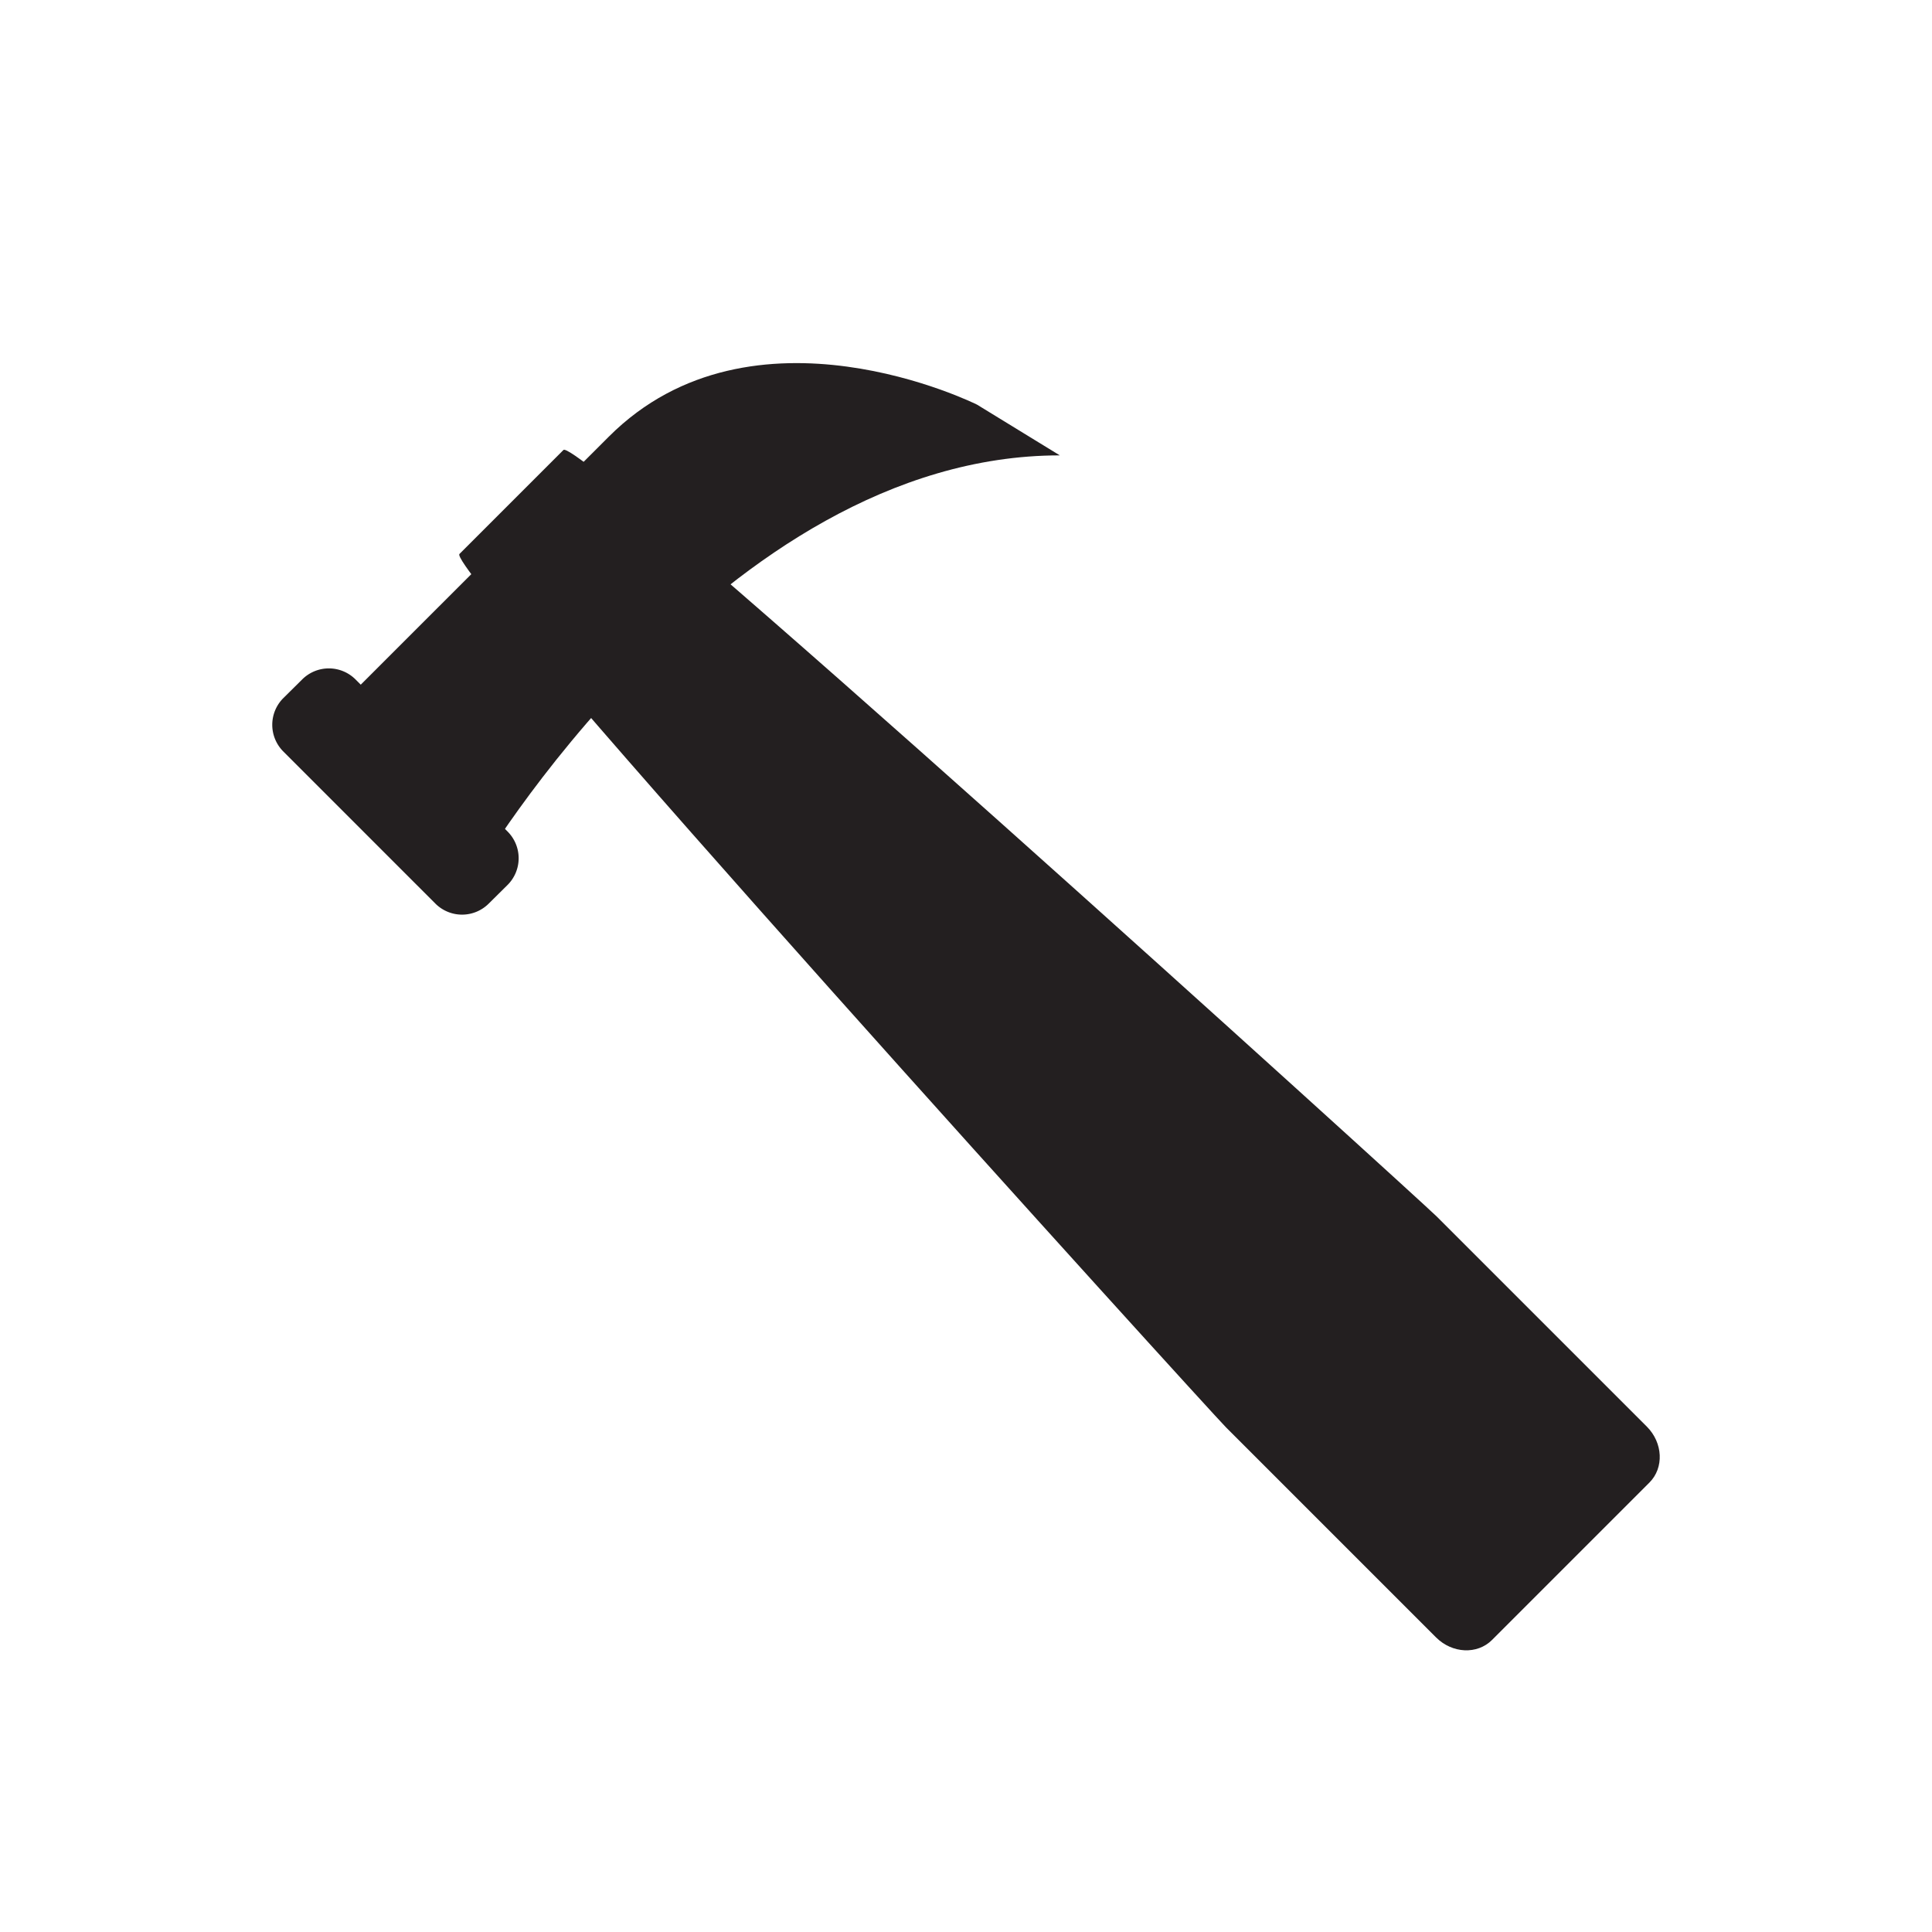
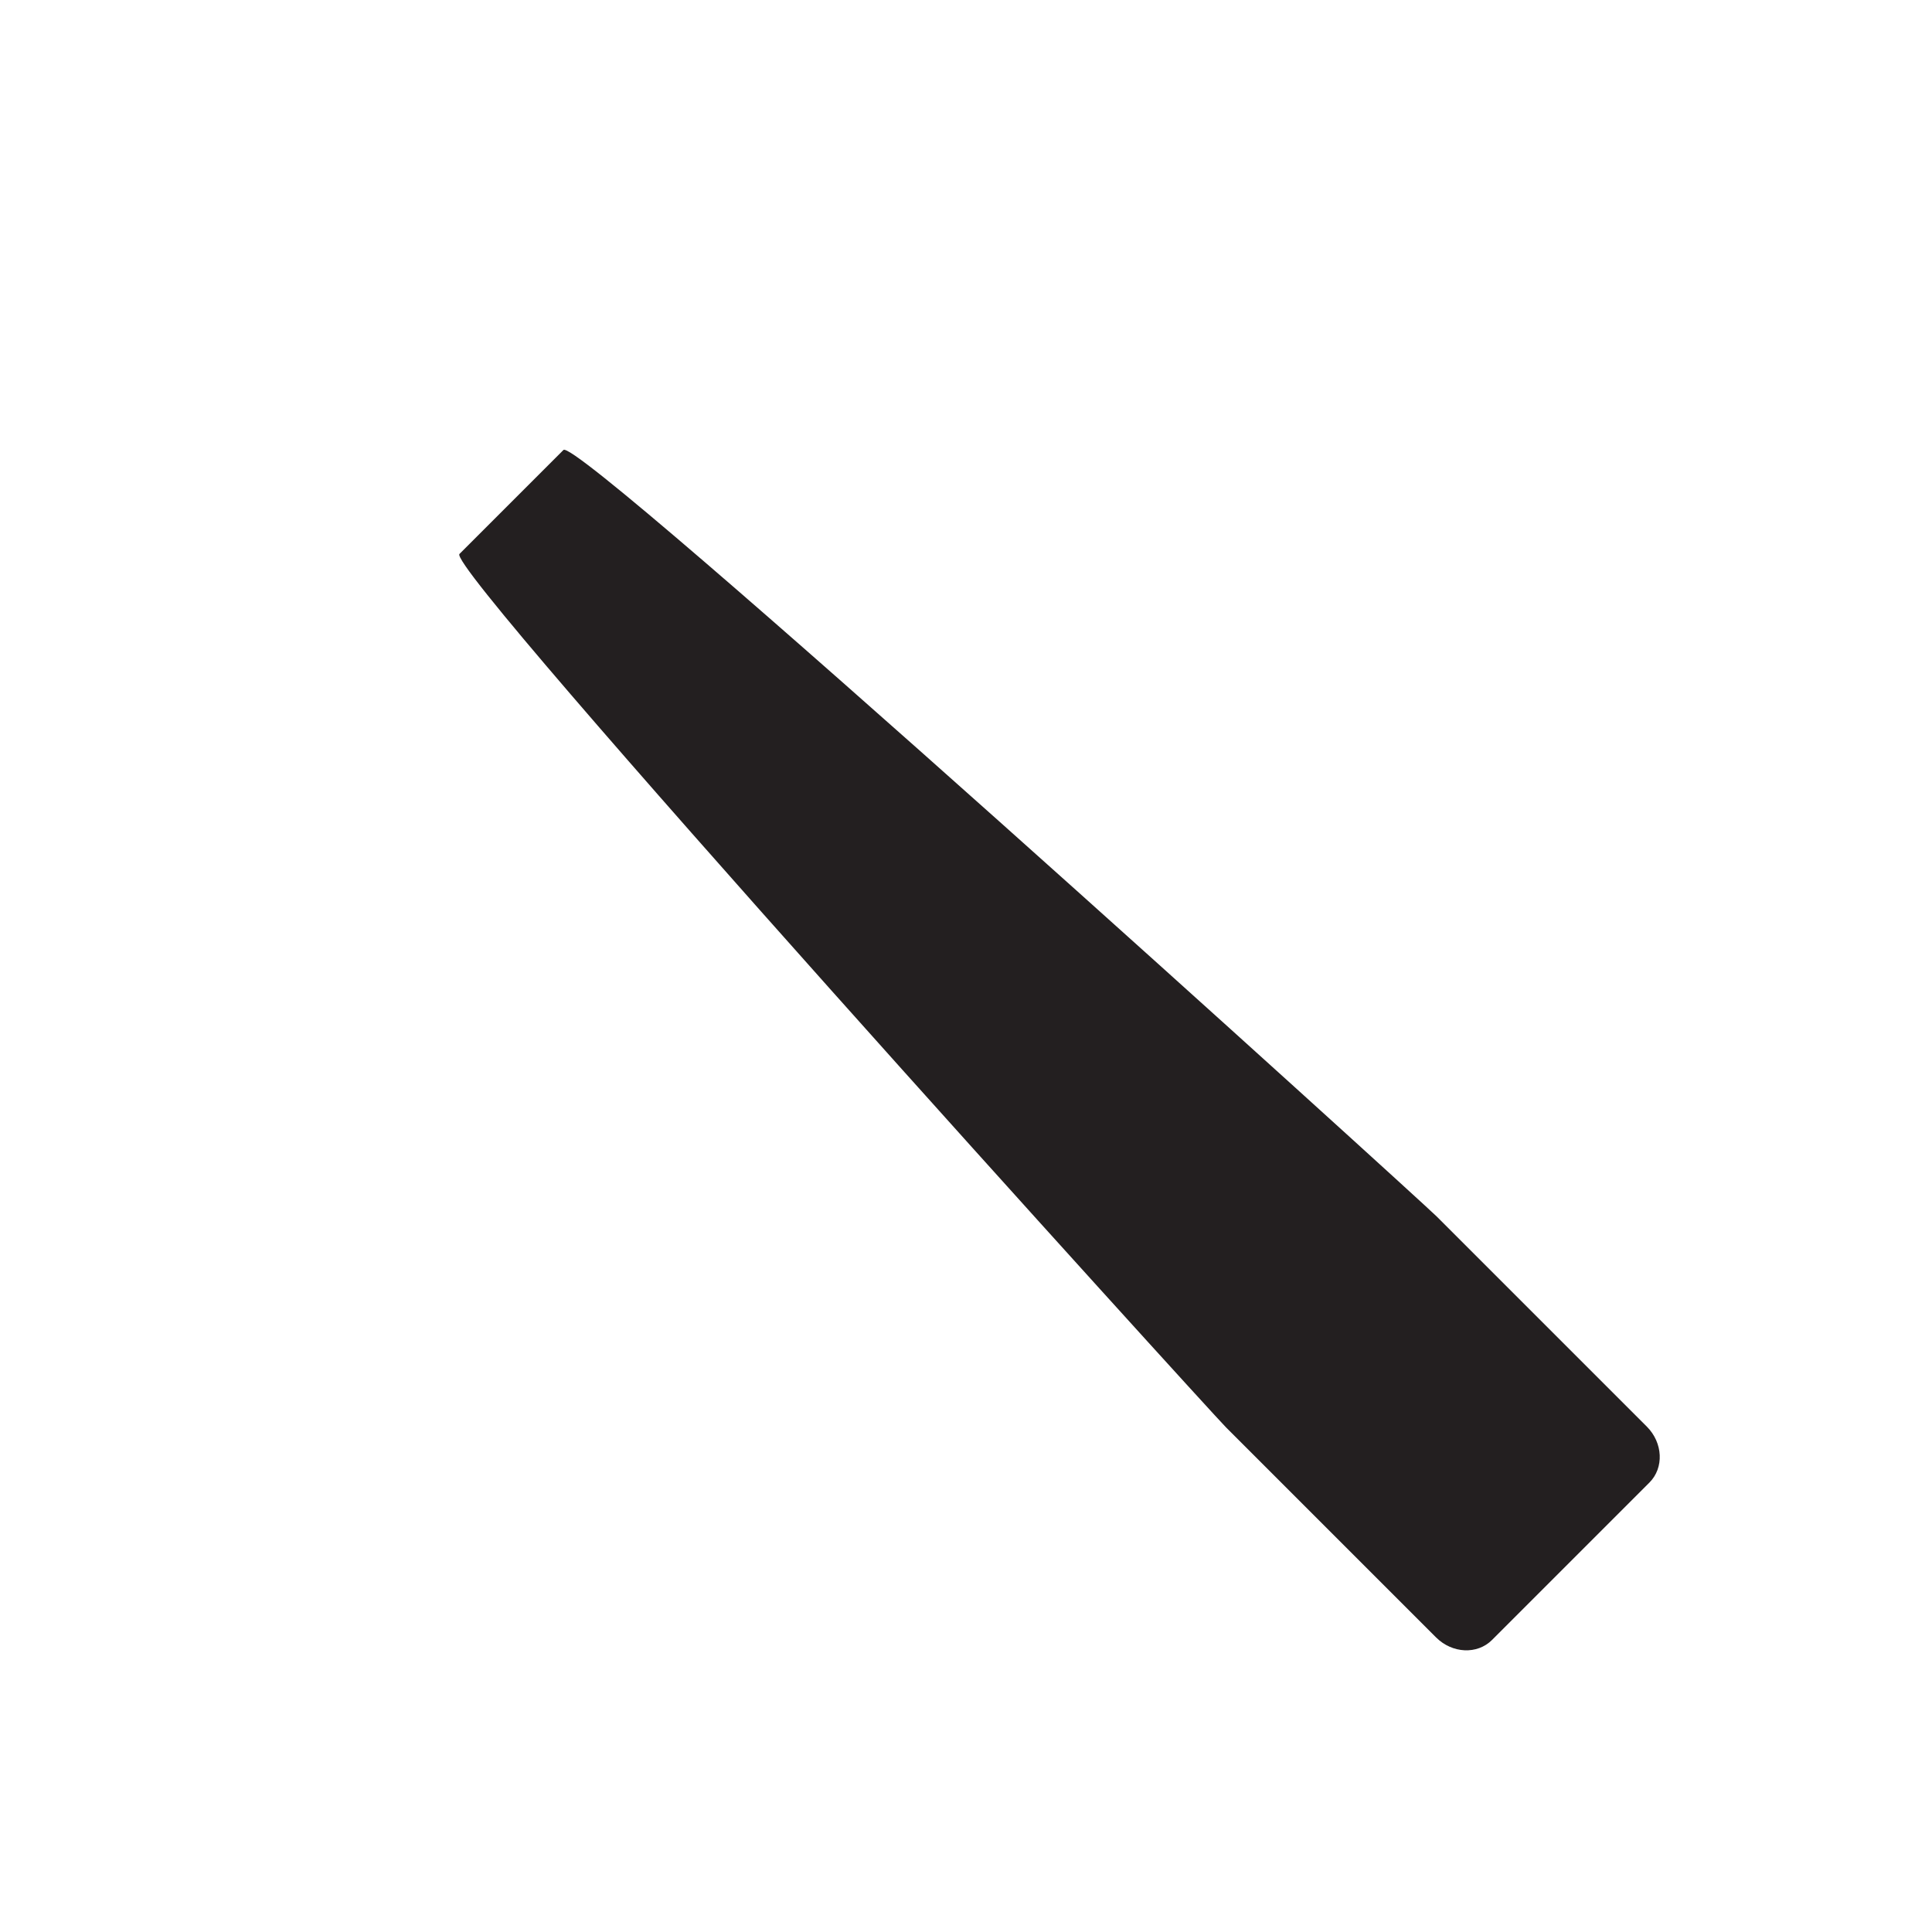
<svg xmlns="http://www.w3.org/2000/svg" id="Build" viewBox="0 0 512 512">
  <defs>
    <style>.cls-1{fill:#231f20}</style>
  </defs>
  <g id="Hammer">
    <path class="cls-1" d="M380.57 433.93c4.28 4.28 10.92 4.59 14.83.68l41.71-41.71c3.91-3.91 3.6-10.54-.68-14.83l-55.67-55.67c-4.28-4.28-227.54-207.05-231.44-203.15l-27.56 27.56C117.85 150.72 320.62 374 324.9 378.26z" />
-     <path class="cls-1" d="M258.92 107.23s-59.4-29.7-97.58 8.49l-75.66 75.65L126 231.68s65.05-111 154.86-111z" />
-     <path class="cls-1" d="M115.38 239.46a10 10 0 0 0 14.14 0l5-4.95a10 10 0 0 0 0-14.14l-40.3-40.31a10 10 0 0 0-14.14 0l-5 4.95a10 10 0 0 0 0 14.14z" />
  </g>
</svg>